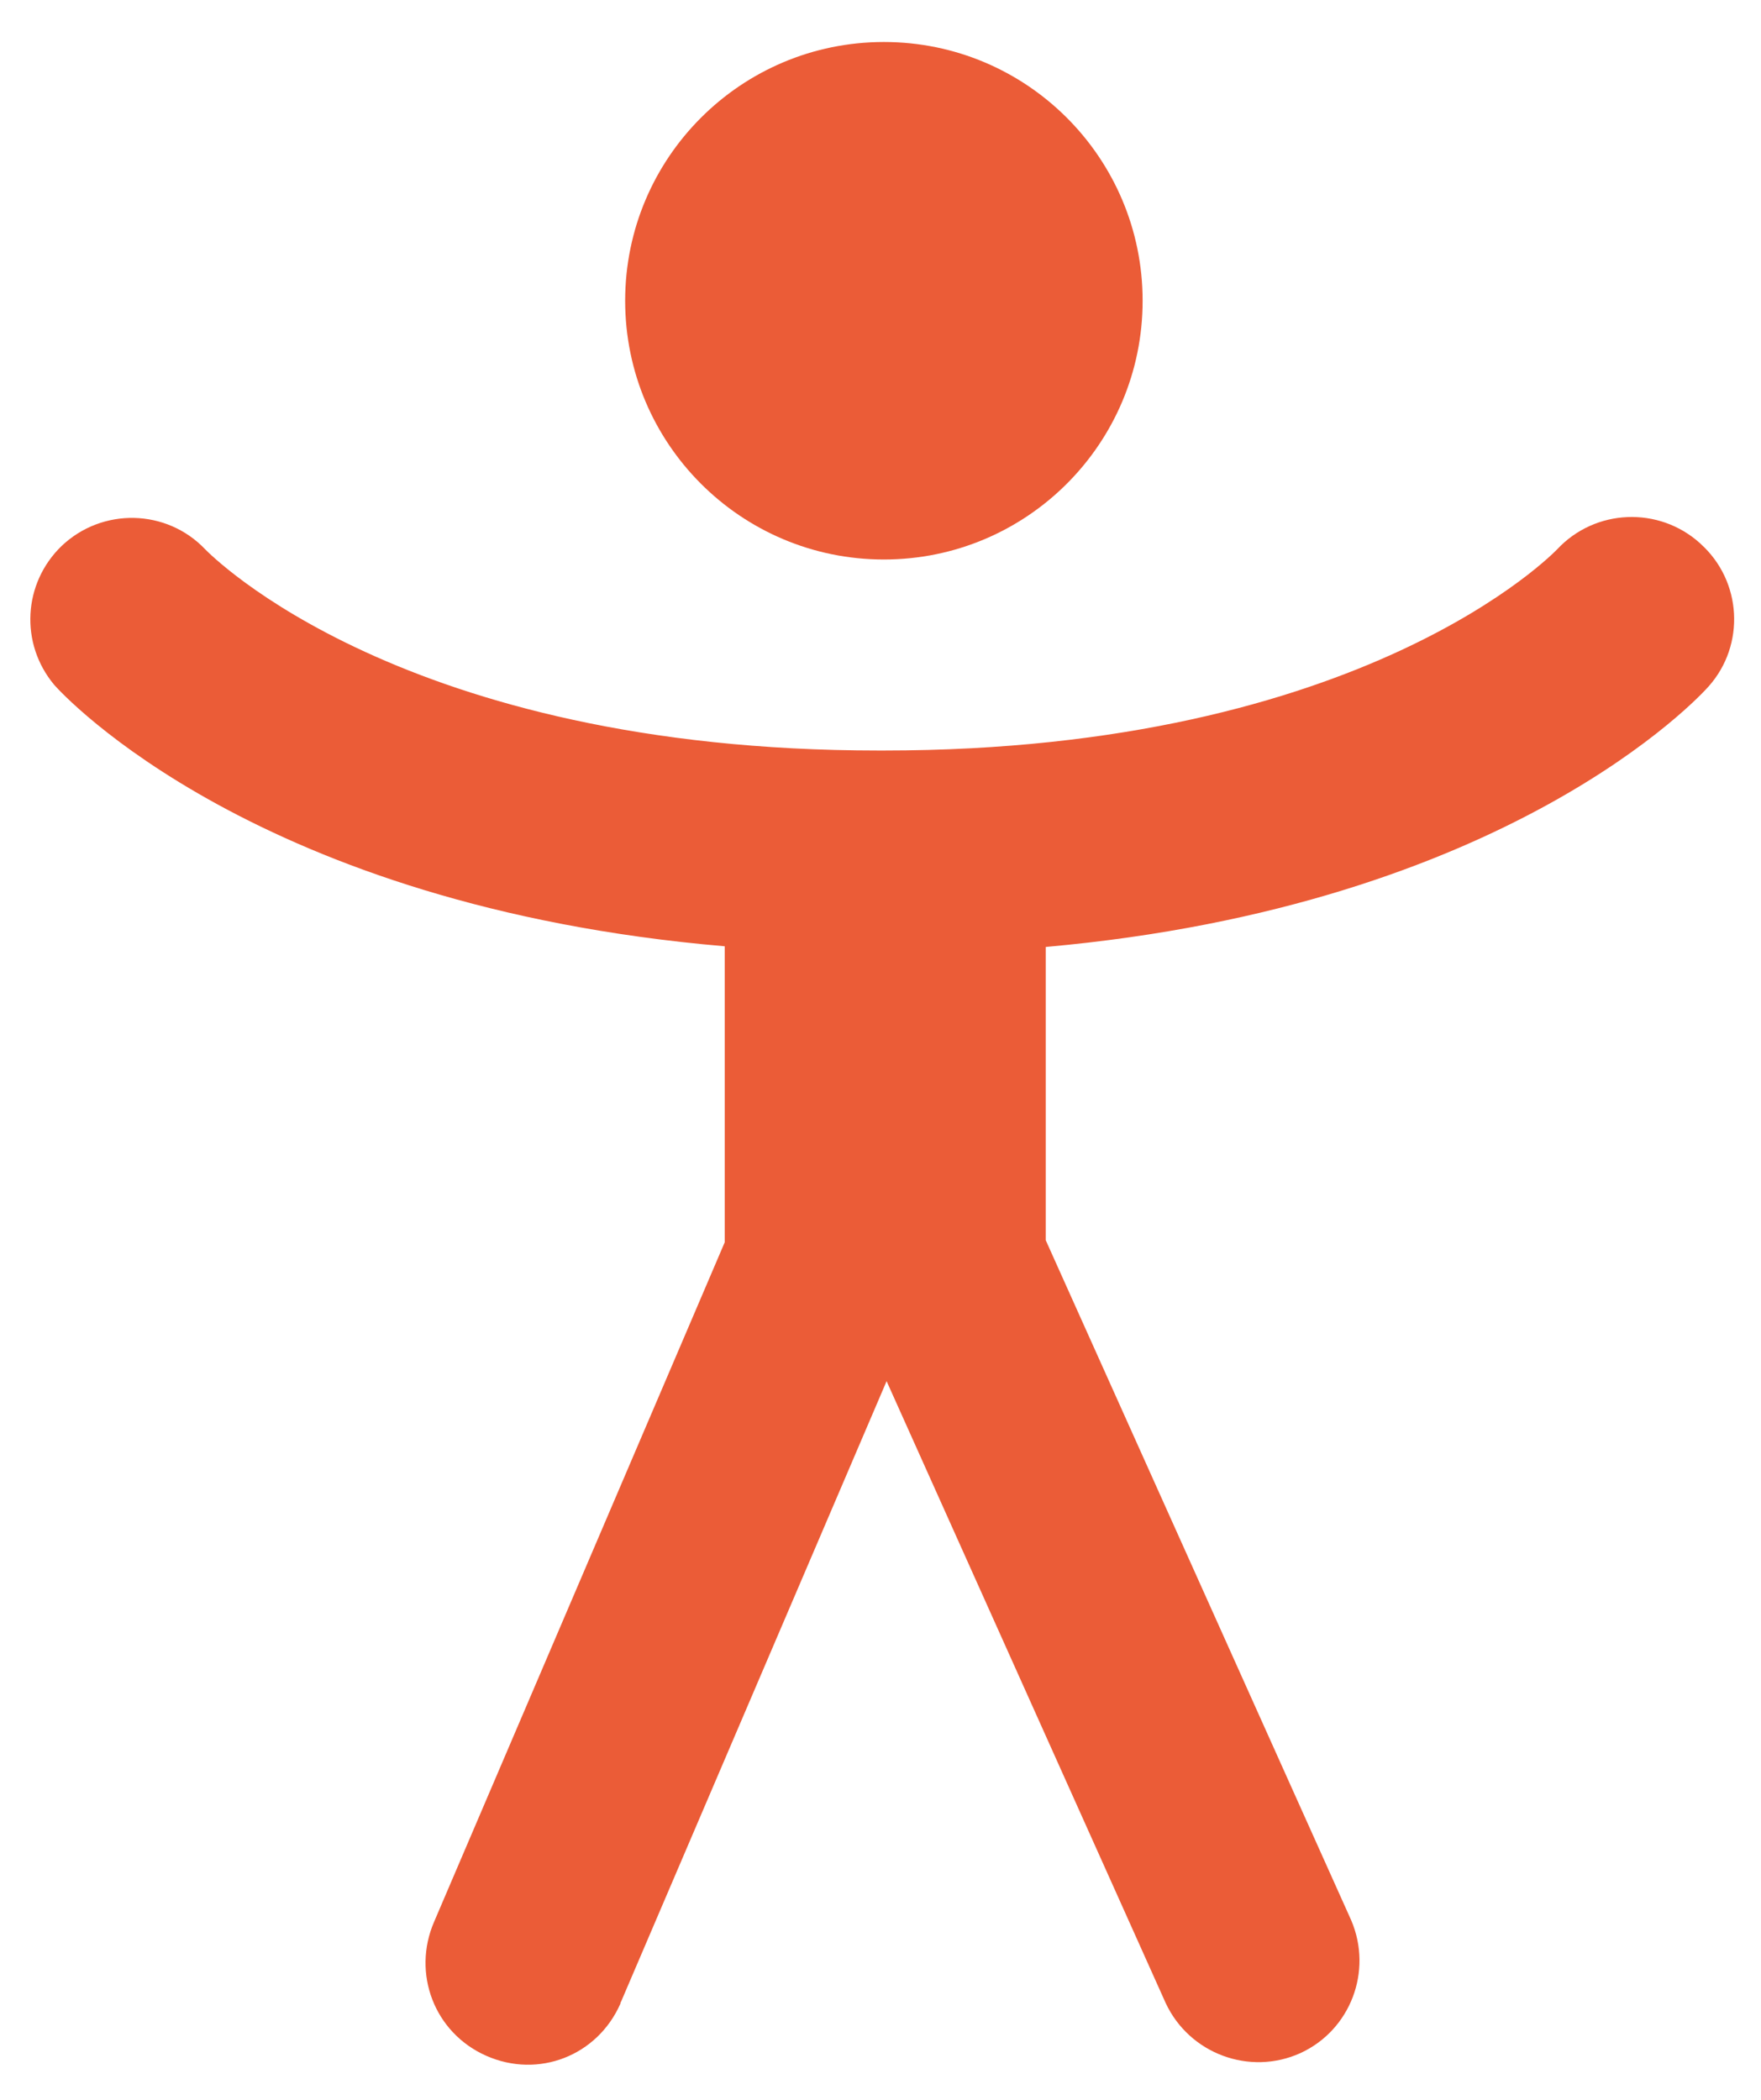
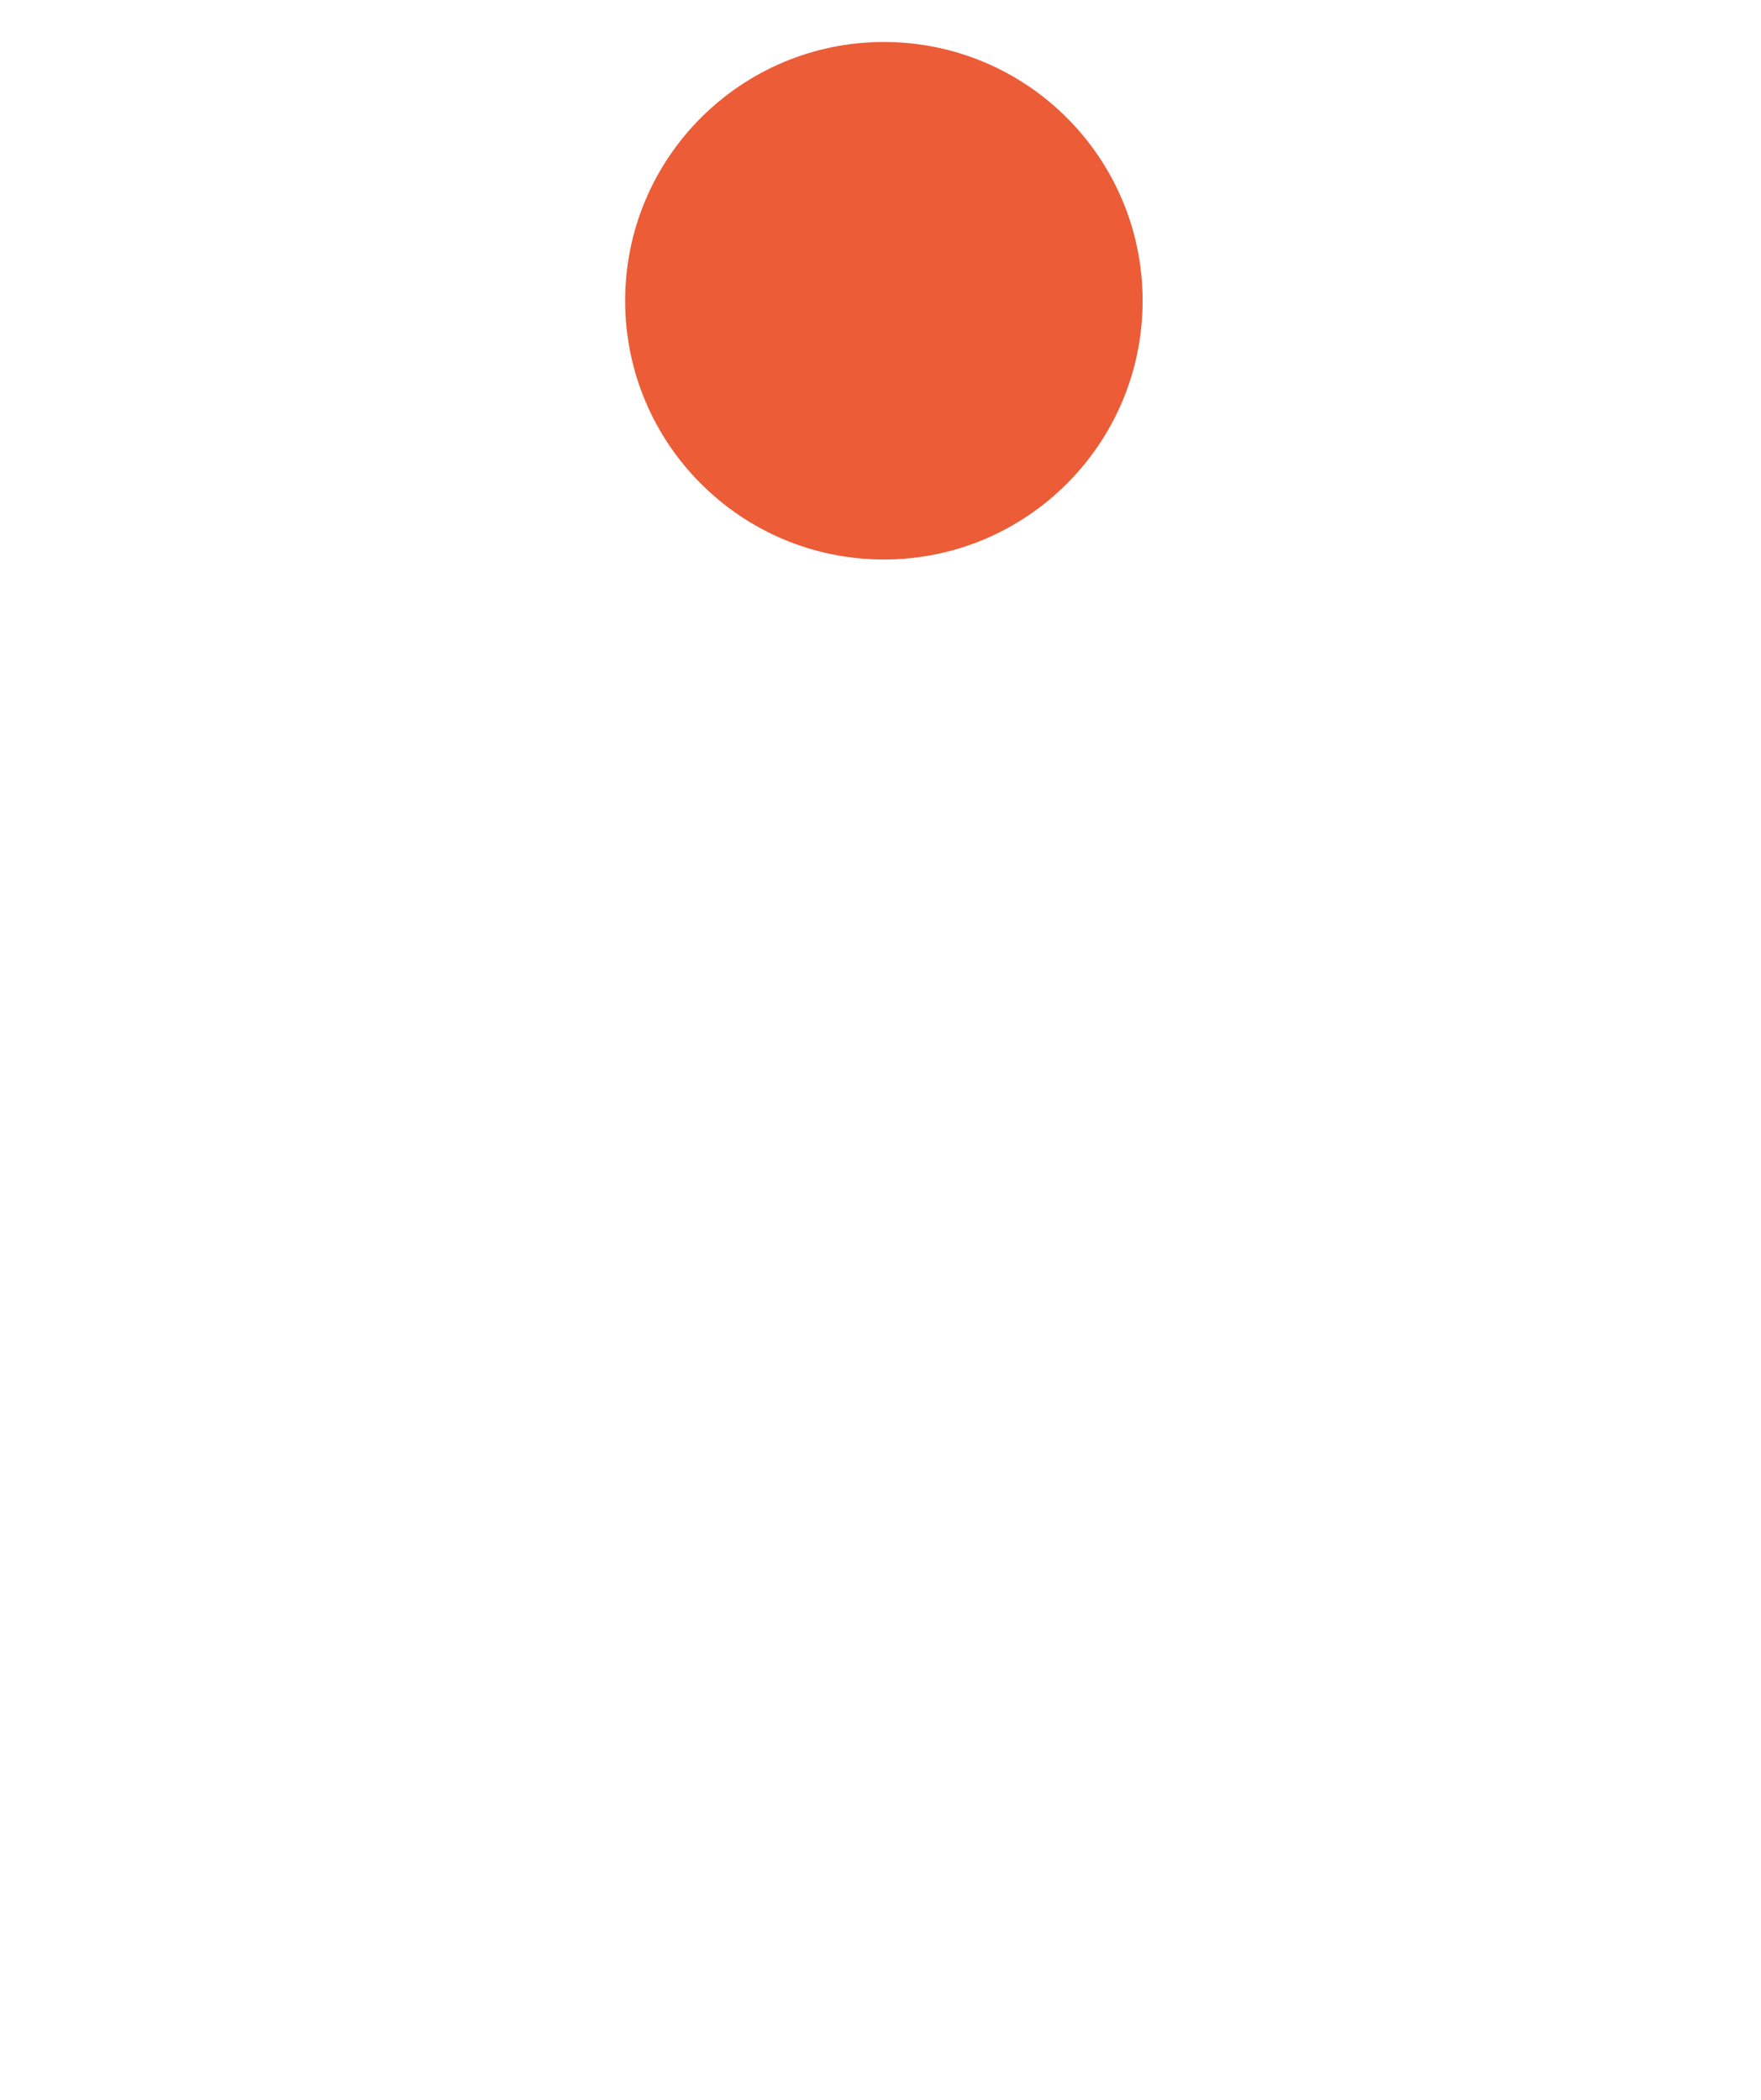
<svg xmlns="http://www.w3.org/2000/svg" width="26" height="31" viewBox="0 0 26 31" fill="none">
  <path d="M16.87 4.44C16.87 6.55 15.16 8.26 13.05 8.26C10.94 8.26 9.23 6.55 9.23 4.44C9.23 2.33 10.94 0.62 13.05 0.62C15.16 0.62 16.87 2.33 16.87 4.44Z" fill="#EB5C37" />
-   <path d="M25.1 8.02C24.49 7.47 23.55 7.51 22.99 8.11C22.96 8.14 20.15 11.08 13.05 11.08H12.97C5.94 11.08 3.11 8.19 3.03 8.11C2.46 7.51 1.51 7.49 0.91 8.06C0.34 8.61 0.29 9.5 0.8 10.11C0.93 10.26 3.8 13.38 10.7 13.97V18.34L6.41 28.37C6.08 29.13 6.41 30.01 7.18 30.35C7.95 30.69 8.82 30.35 9.16 29.58C9.16 29.58 9.16 29.56 9.17 29.55L13.09 20.39L17.21 29.57C17.56 30.32 18.45 30.65 19.2 30.31C19.94 29.97 20.27 29.1 19.95 28.35L15.44 18.31V13.98C22.26 13.37 25.1 10.28 25.23 10.13C25.77 9.52 25.72 8.58 25.11 8.03" fill="#EB5C37" />
</svg>